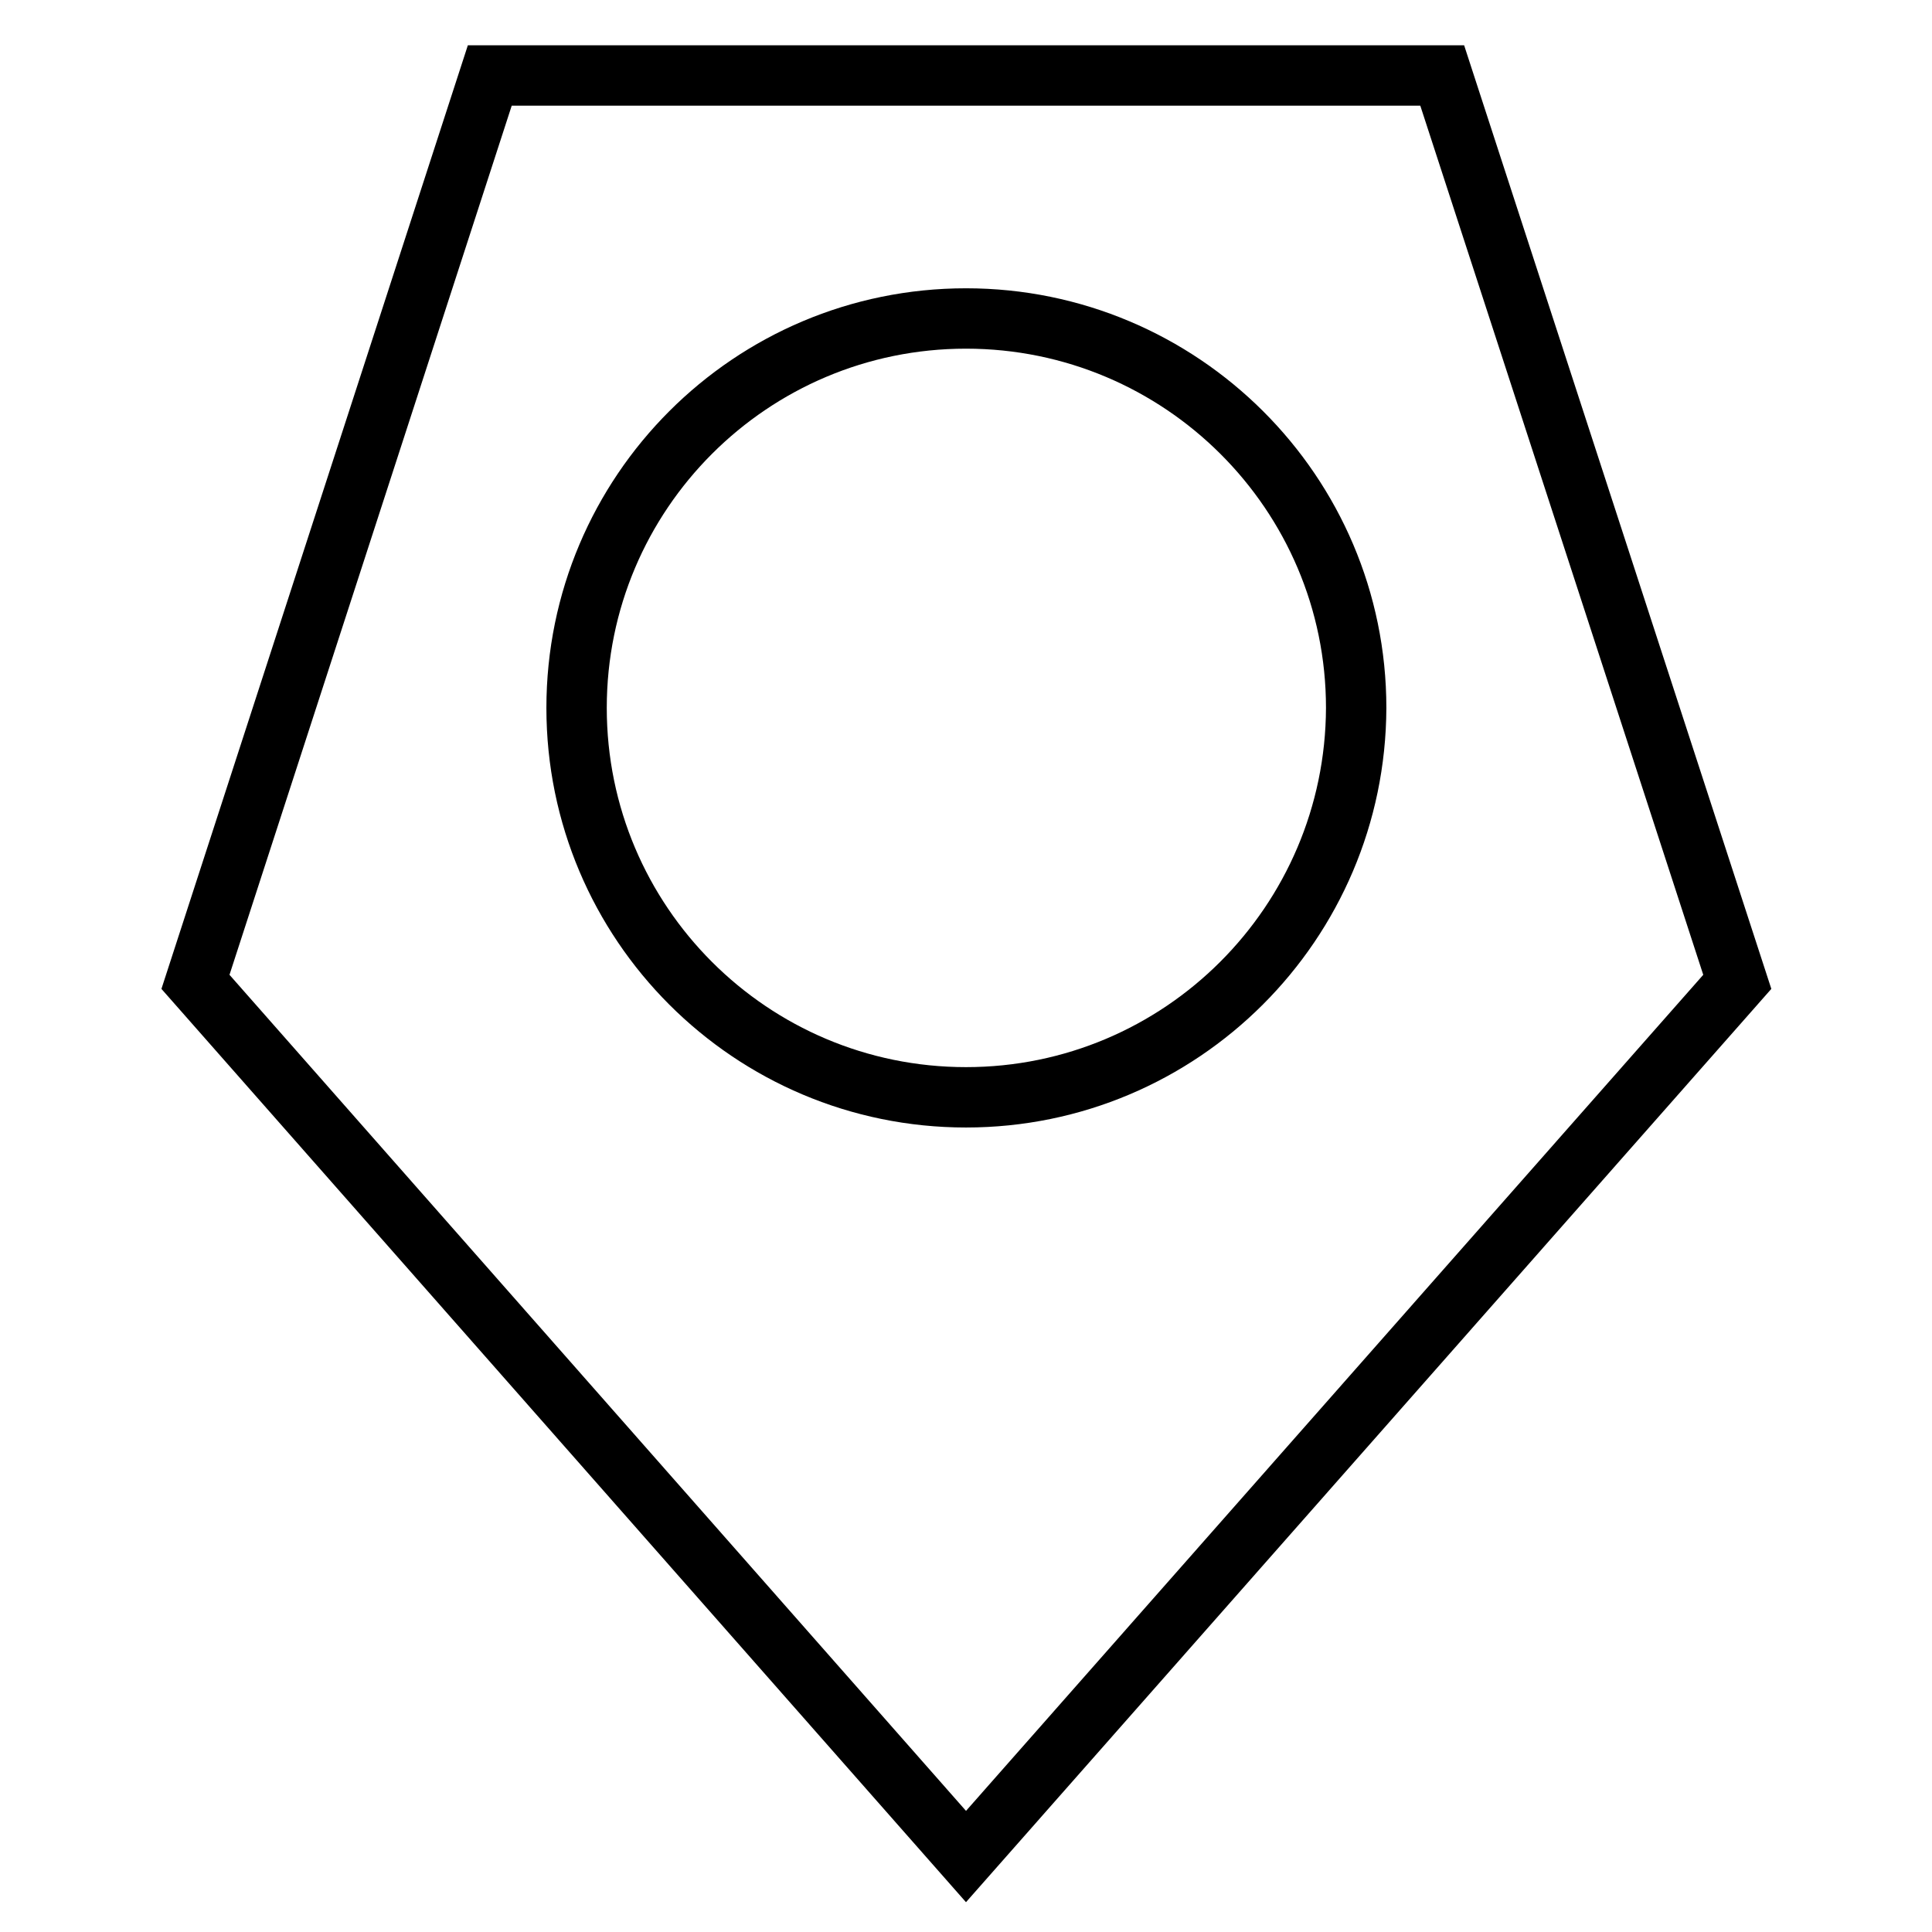
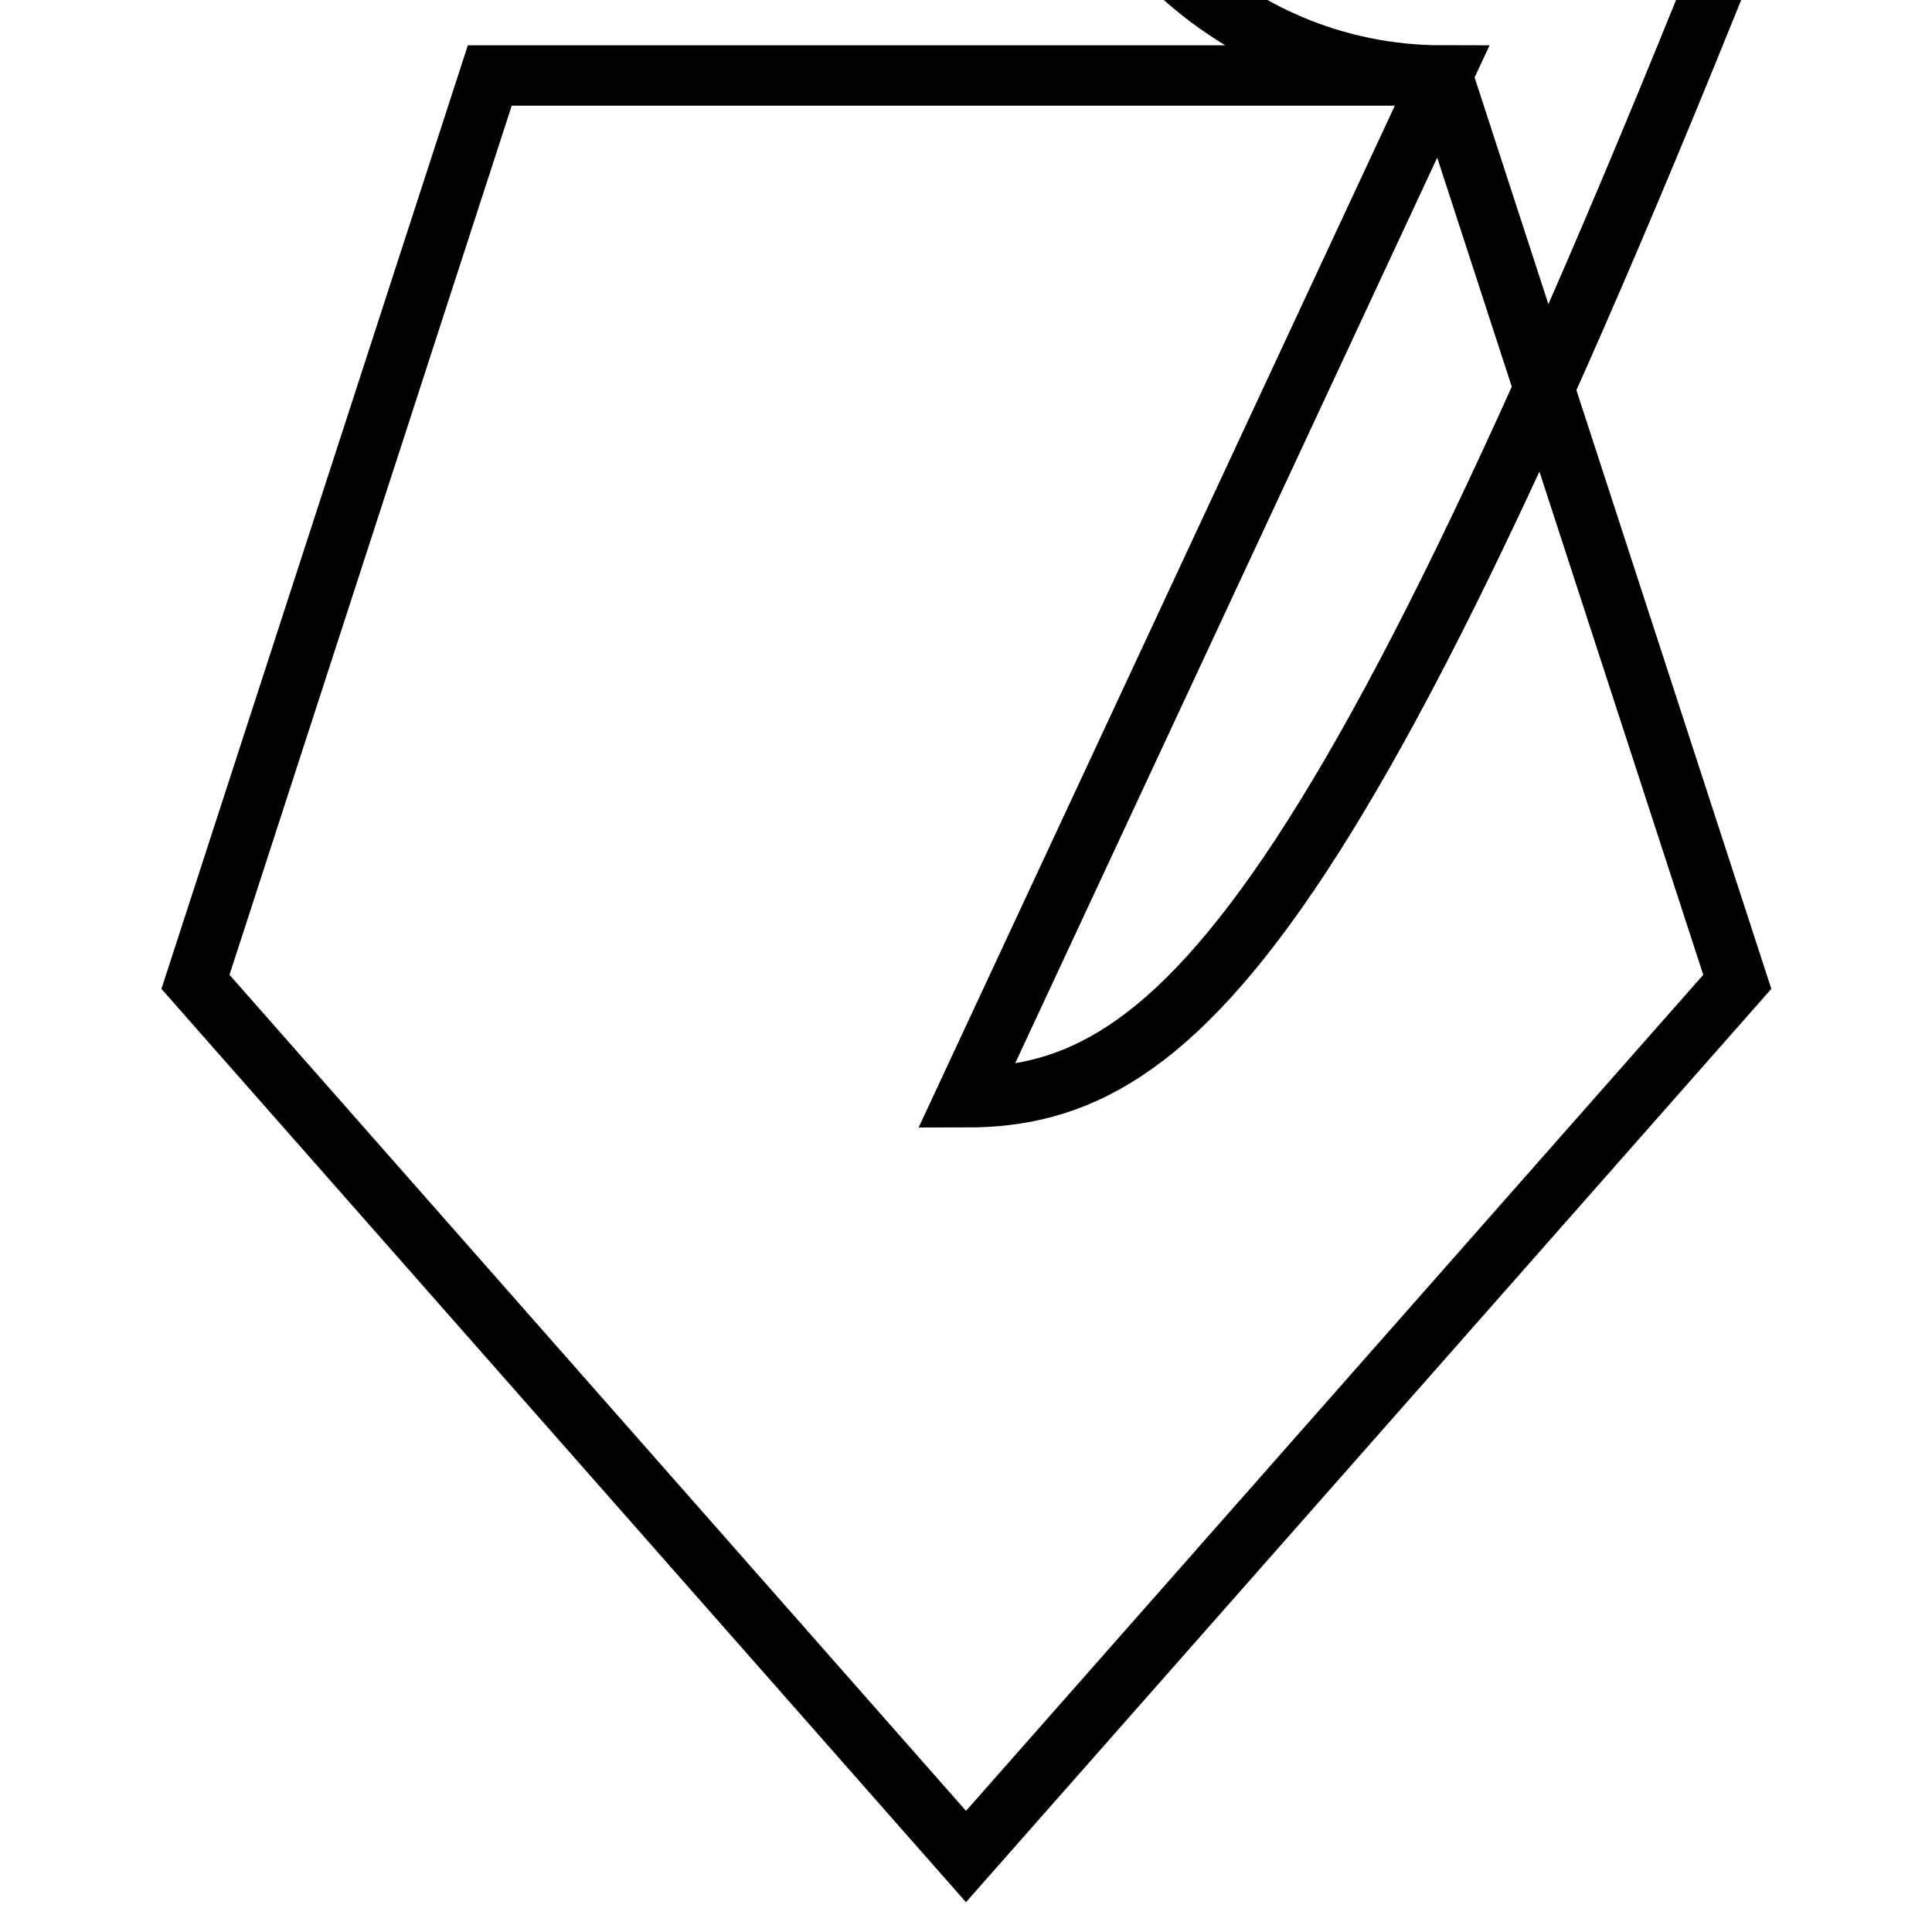
<svg xmlns="http://www.w3.org/2000/svg" version="1.1" x="0px" y="0px" viewBox="0 0 256 256" enable-background="new 0 0 256 256" xml:space="preserve">
  <g>
-     <path stroke-width="8" fill-opacity="0" stroke="#000000" d="M191.1,10H64.9l-39,120.1L128,246l102.2-115.9L191.1,10z M128,145.4c-28.5,0-51.6-23.1-51.6-51.6 c0-28.5,23.1-51.6,51.6-51.6c28.5,0,51.7,23.1,51.7,51.6C179.6,122.3,156.5,145.4,128,145.4z" />
+     <path stroke-width="8" fill-opacity="0" stroke="#000000" d="M191.1,10H64.9l-39,120.1L128,246l102.2-115.9L191.1,10z c-28.5,0-51.6-23.1-51.6-51.6 c0-28.5,23.1-51.6,51.6-51.6c28.5,0,51.7,23.1,51.7,51.6C179.6,122.3,156.5,145.4,128,145.4z" />
  </g>
</svg>